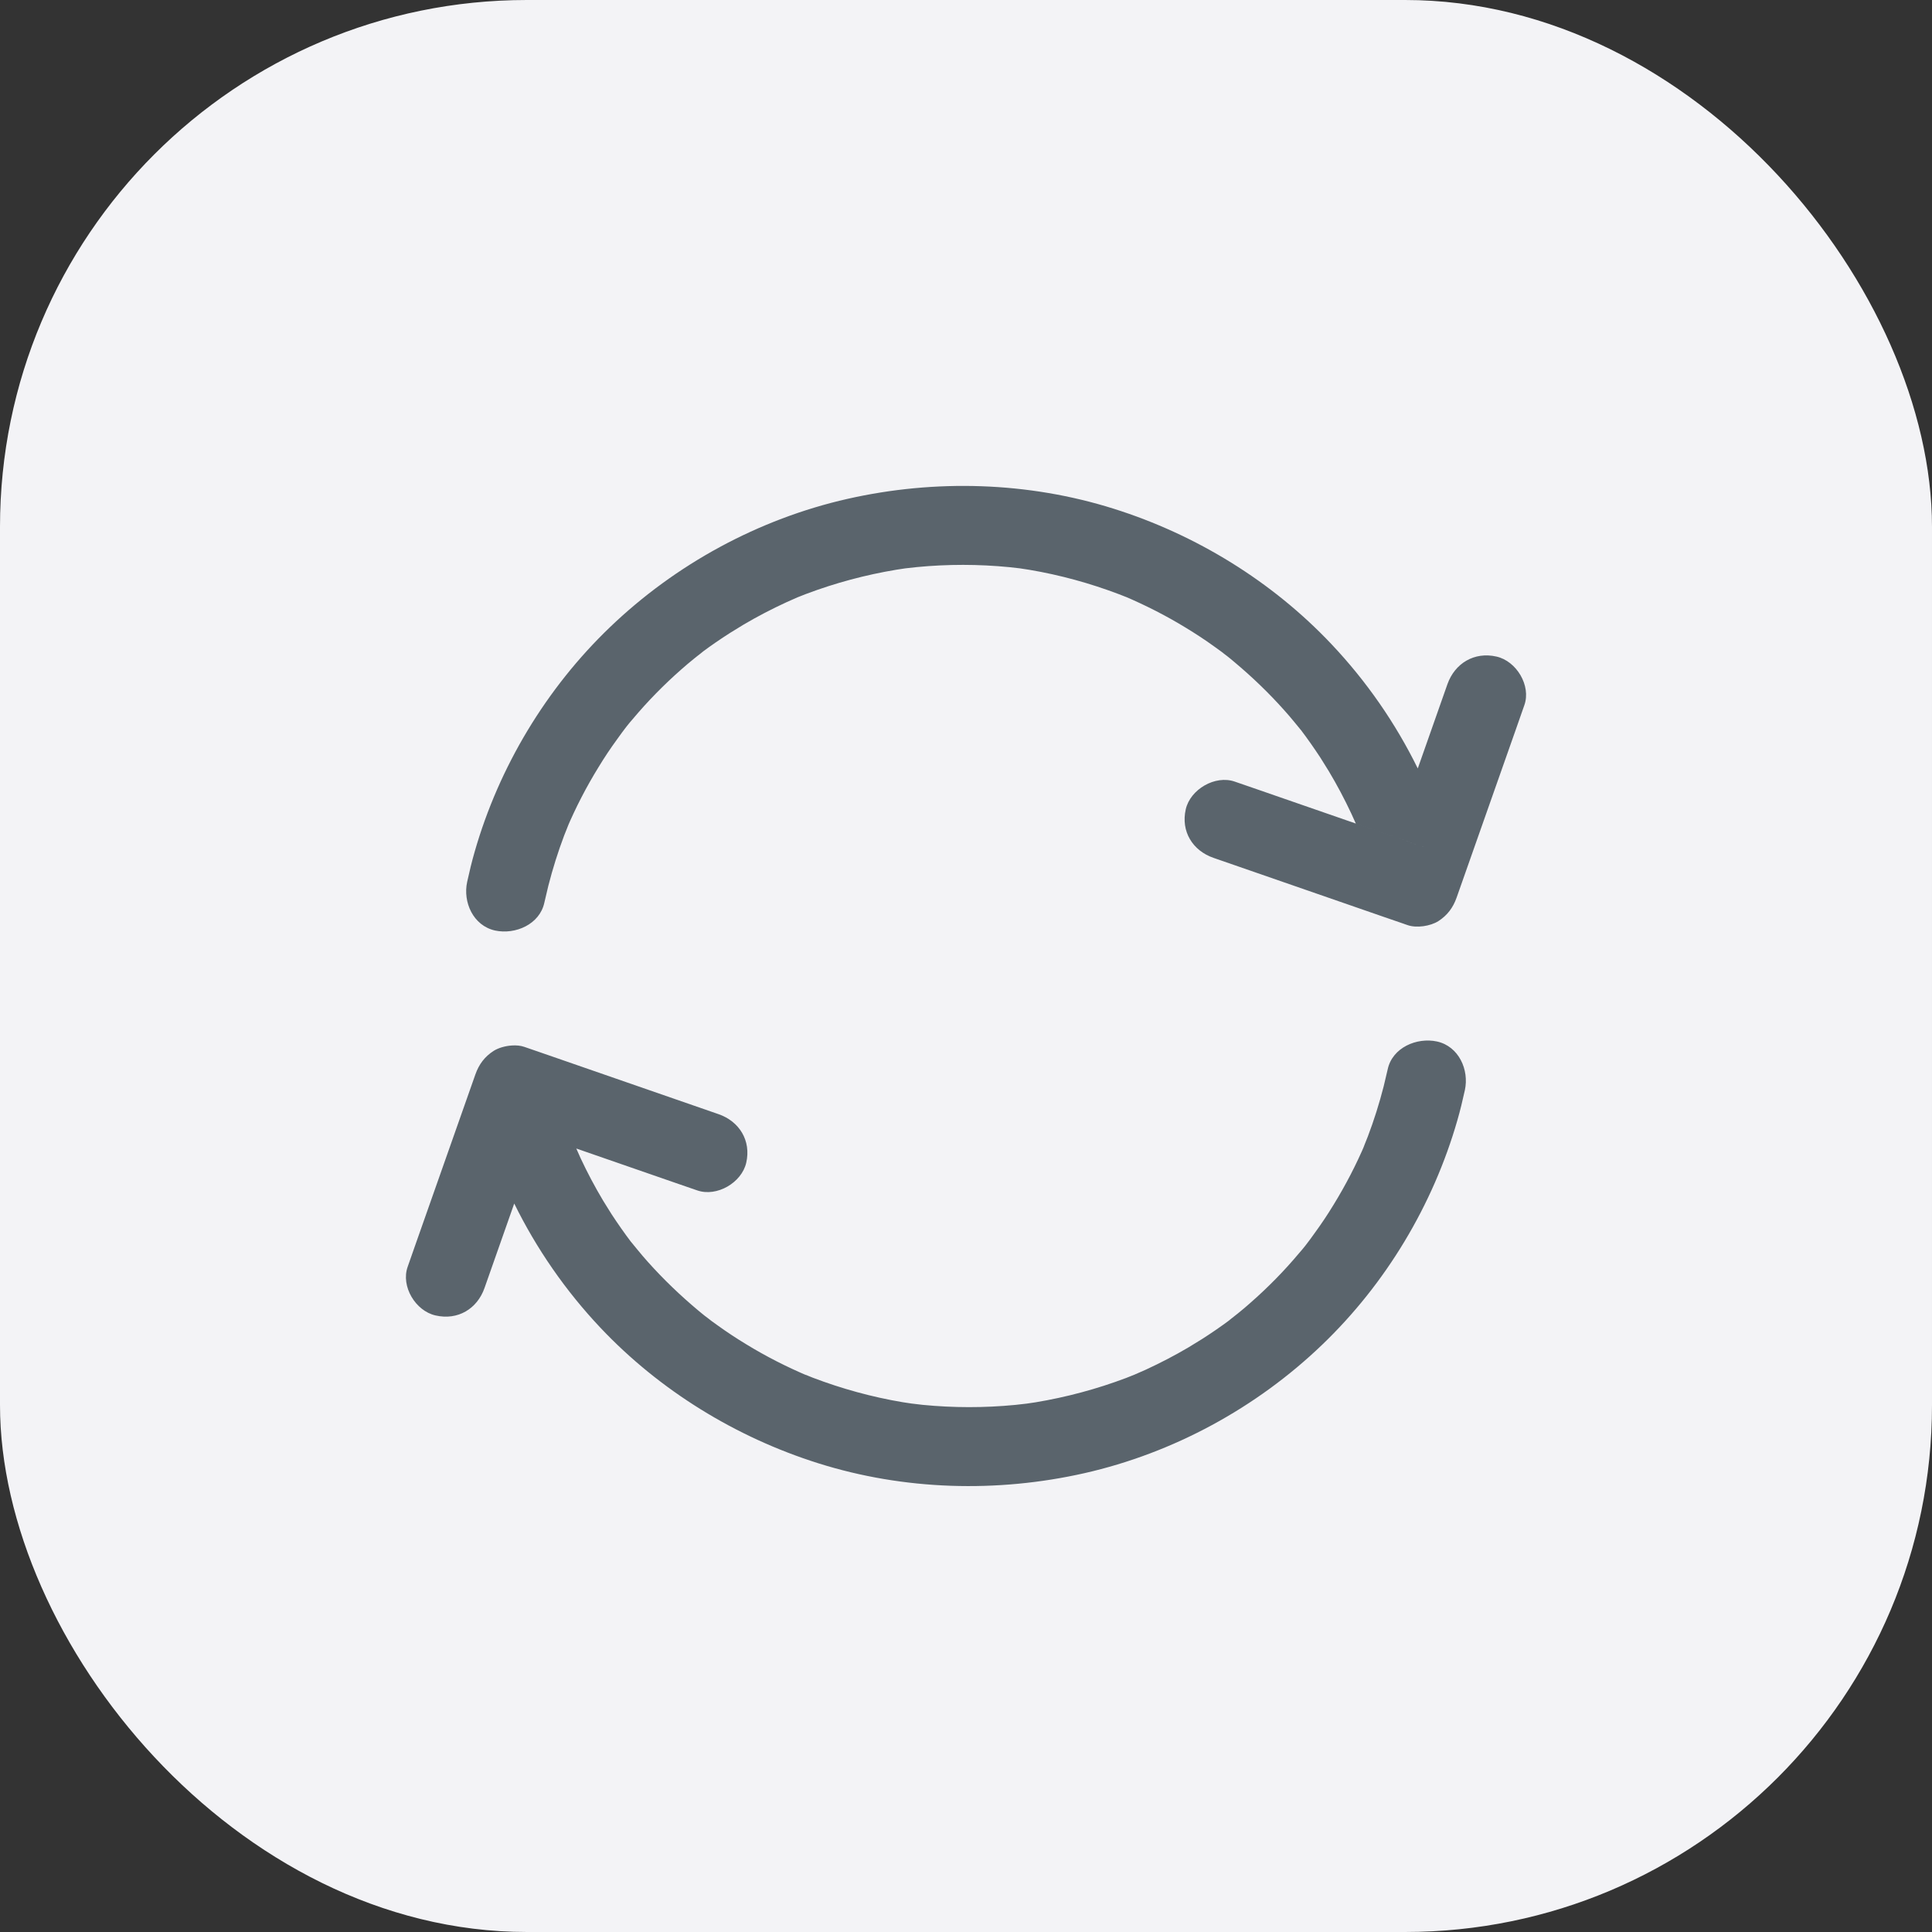
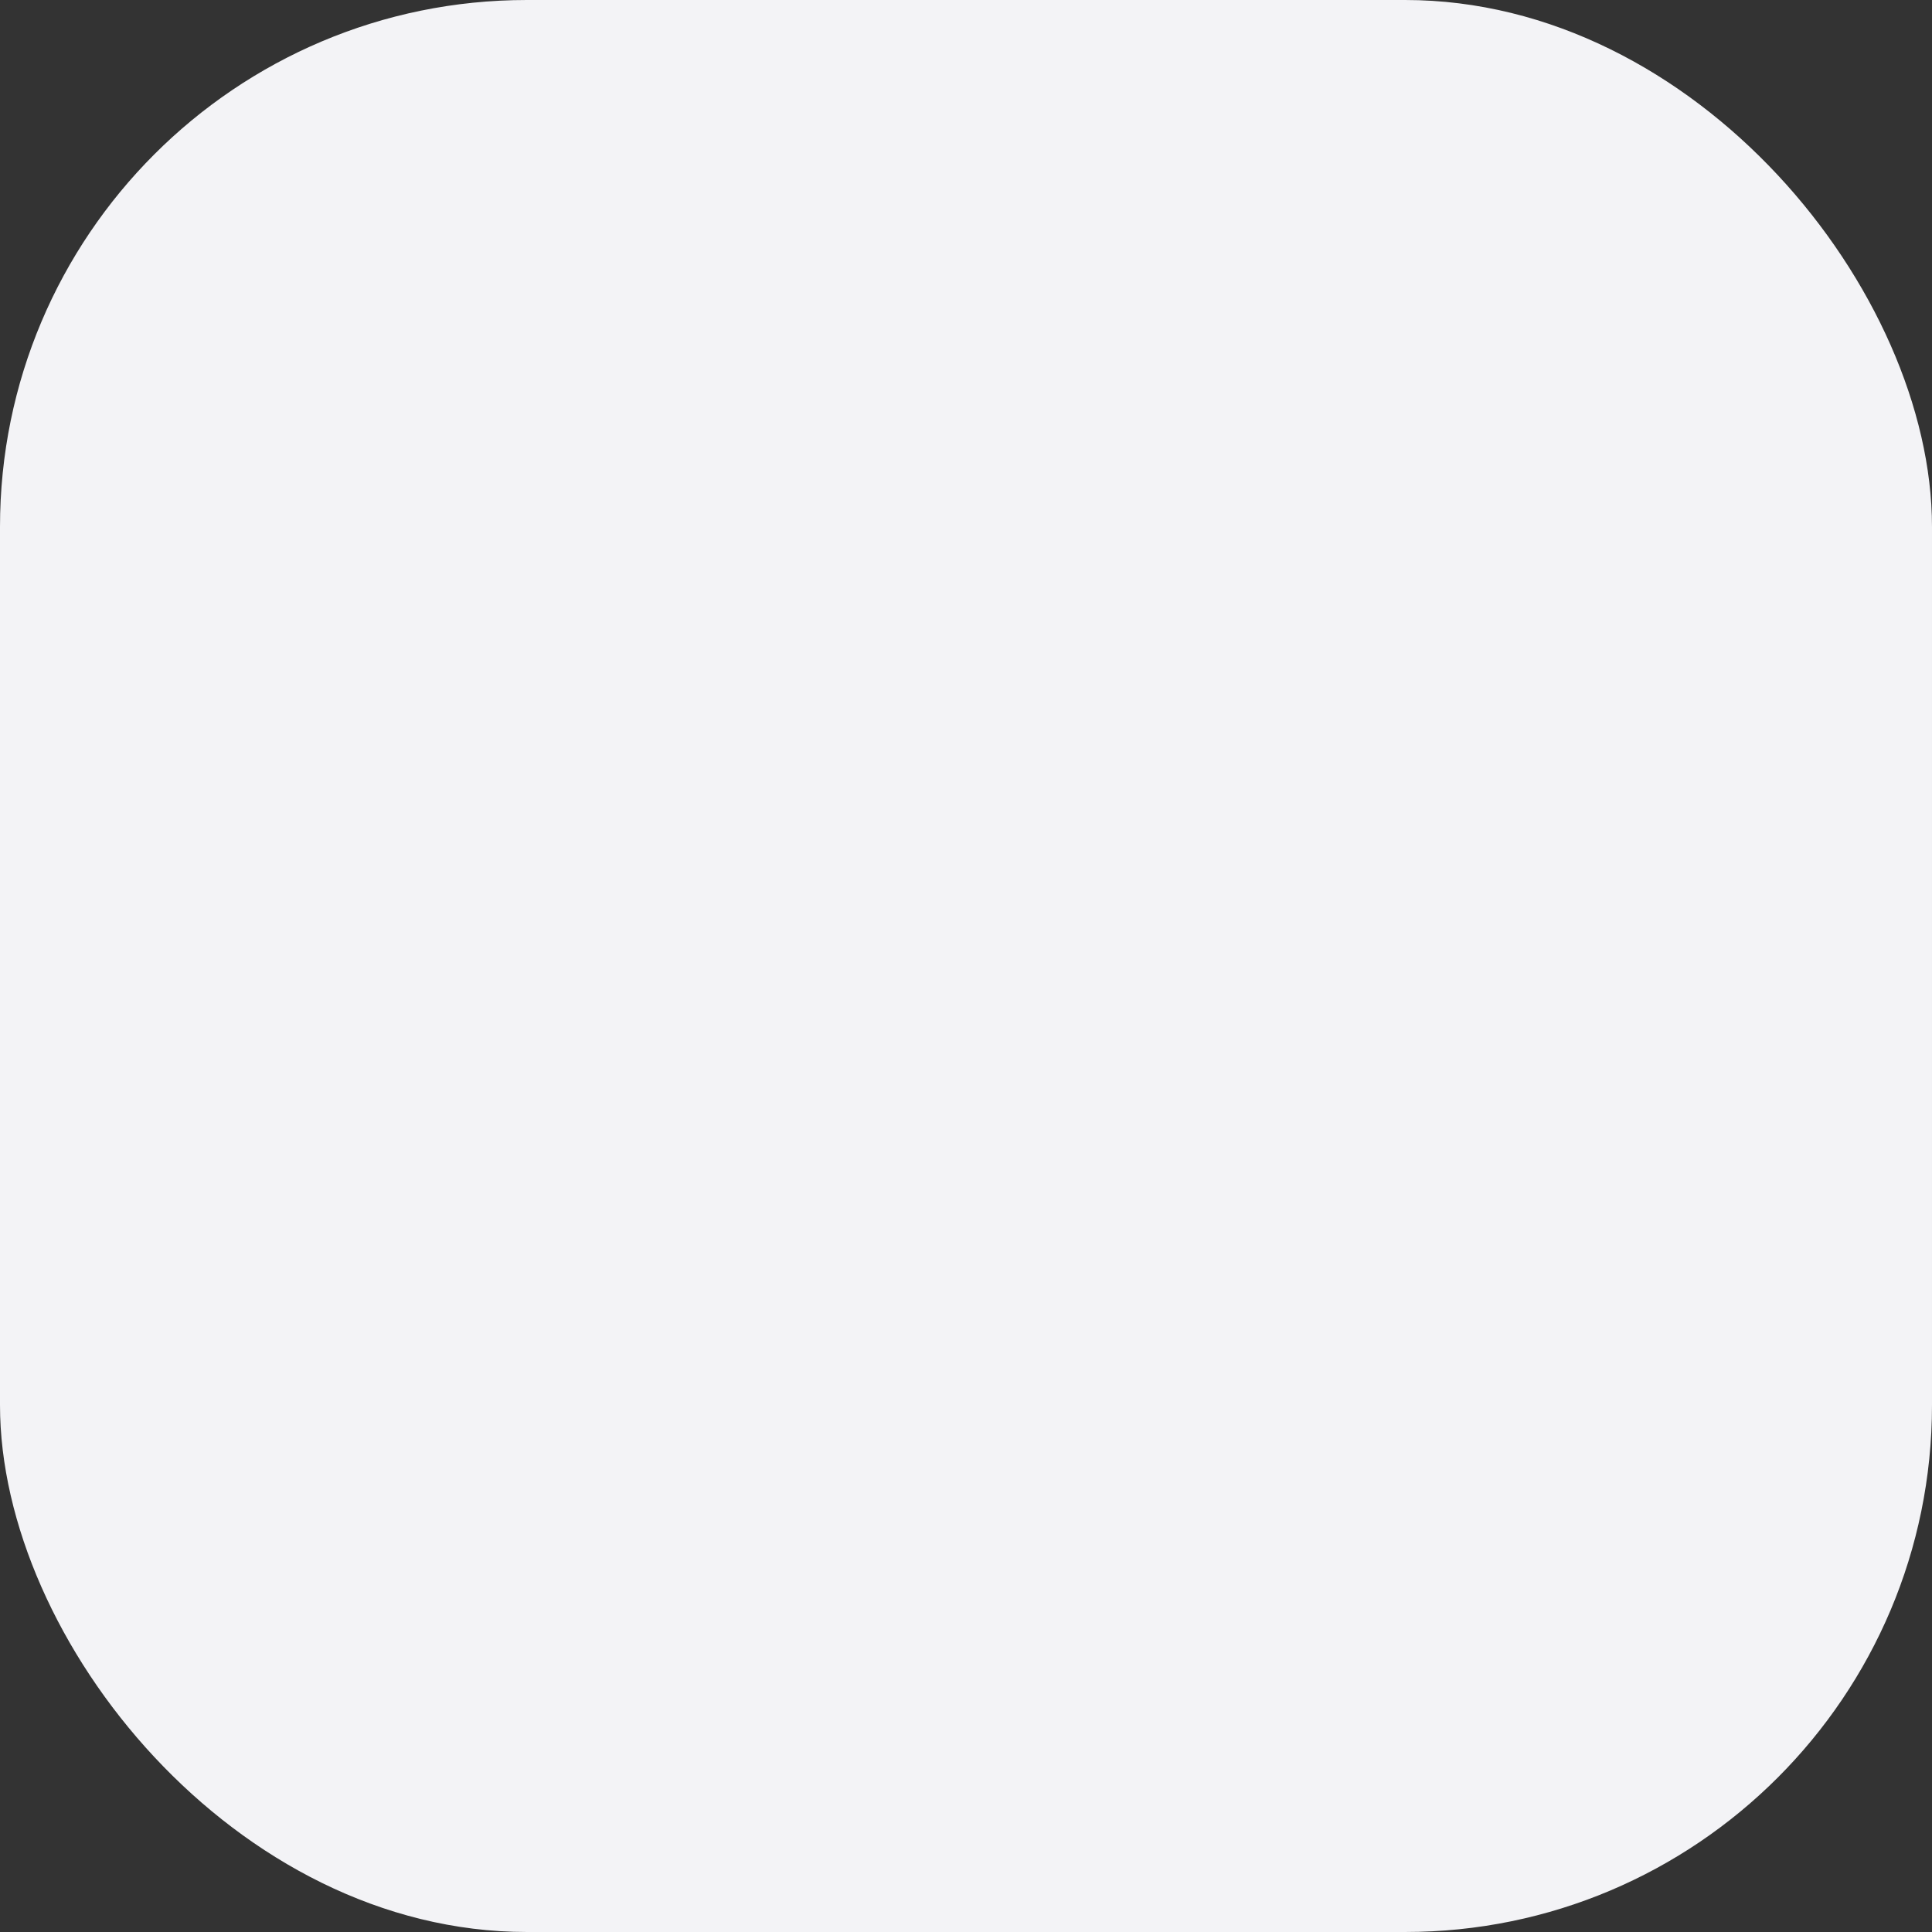
<svg xmlns="http://www.w3.org/2000/svg" width="55" height="55" viewBox="0 0 55 55">
  <rect x="0" y="0" width="55" height="55" fill="#333333" stroke="none" />
  <g fill="none" fill-rule="evenodd">
    <rect width="55" height="55" fill="#F3F3F6" rx="15" />
-     <path fill="#5A646C" fill-rule="nonzero" d="M37.017,20.762 C36.964,20.694 36.907,20.627 36.854,20.563 C36.756,20.443 36.657,20.327 36.555,20.214 C36.117,19.723 35.64,19.265 35.133,18.841 C35.069,18.785 35.001,18.732 34.937,18.68 C34.915,18.663 34.874,18.632 34.838,18.605 L34.813,18.585 L34.858,18.617 L34.743,18.532 L34.559,18.399 C34.298,18.211 34.029,18.035 33.757,17.87 C33.193,17.525 32.607,17.228 31.999,16.969 L32.067,16.999 L31.86,16.918 C31.034,16.604 30.179,16.369 29.308,16.222 L29.036,16.18 L28.736,16.146 C27.86,16.06 26.977,16.059 26.099,16.144 L25.772,16.18 L25.522,16.218 C24.642,16.364 23.779,16.595 22.944,16.91 L22.7,17.006 L22.385,17.146 C21.971,17.337 21.566,17.547 21.174,17.778 L20.786,18.016 C20.51,18.192 20.242,18.376 19.981,18.571 L20.025,18.538 L19.943,18.605 C19.911,18.629 19.879,18.654 19.849,18.678 L19.758,18.751 C19.637,18.849 19.515,18.95 19.398,19.055 C18.903,19.49 18.438,19.963 18.014,20.469 C17.957,20.533 17.901,20.601 17.848,20.668 L17.827,20.695 C17.824,20.699 17.806,20.723 17.784,20.751 L17.74,20.81 C17.726,20.828 17.714,20.844 17.708,20.852 C17.663,20.912 17.617,20.976 17.572,21.04 C17.383,21.298 17.205,21.565 17.039,21.839 C16.694,22.398 16.392,22.983 16.135,23.587 L16.182,23.481 L16.062,23.781 C15.885,24.25 15.735,24.728 15.611,25.212 L15.496,25.699 C15.363,26.314 14.671,26.614 14.093,26.49 C13.469,26.351 13.174,25.68 13.299,25.106 C13.363,24.817 13.431,24.528 13.514,24.243 C14.206,21.831 15.549,19.595 17.364,17.855 C19.232,16.062 21.595,14.775 24.129,14.201 C26.621,13.638 29.261,13.713 31.704,14.482 C34.052,15.221 36.219,16.553 37.905,18.339 C38.898,19.389 39.727,20.585 40.361,21.876 L41.206,19.475 C41.418,18.882 41.97,18.548 42.601,18.691 C43.172,18.819 43.592,19.52 43.395,20.075 C43.316,20.304 43.236,20.529 43.157,20.754 L41.467,25.552 C41.365,25.841 41.202,26.059 40.945,26.224 C40.718,26.366 40.328,26.426 40.071,26.336 C40.045,26.327 40.018,26.318 39.992,26.309 C39.98,26.305 39.968,26.301 39.957,26.296 C39.765,26.231 39.576,26.165 39.387,26.1 C37.776,25.541 36.161,24.982 34.55,24.423 C33.949,24.217 33.613,23.665 33.756,23.039 C33.885,22.472 34.592,22.056 35.152,22.251 C35.382,22.33 35.609,22.409 35.836,22.487 C37.447,23.046 39.062,23.605 40.673,24.164 L38.597,23.444 L38.472,23.167 C38.279,22.754 38.065,22.35 37.83,21.957 L37.588,21.568 C37.41,21.298 37.225,21.032 37.028,20.773 L37.049,20.801 L37.065,20.82 L37.035,20.782 L37.044,20.794 Z M17.984,35.377 C18.037,35.444 18.094,35.512 18.147,35.576 C18.245,35.696 18.343,35.812 18.445,35.925 C18.884,36.416 19.361,36.874 19.867,37.298 C19.932,37.354 20,37.406 20.064,37.459 C20.097,37.485 20.172,37.541 20.211,37.57 L20.216,37.574 L20.195,37.559 L20.257,37.607 L20.442,37.74 C20.703,37.928 20.971,38.104 21.244,38.269 C21.807,38.614 22.393,38.911 23.002,39.17 L22.909,39.127 L23.141,39.221 C23.967,39.535 24.821,39.77 25.693,39.917 L25.944,39.955 L26.264,39.993 C27.14,40.079 28.023,40.08 28.901,39.995 L29.227,39.958 L29.479,39.921 C30.358,39.775 31.221,39.544 32.056,39.229 L32.297,39.133 L32.616,38.993 C33.03,38.802 33.435,38.592 33.827,38.361 L34.215,38.123 C34.491,37.947 34.759,37.763 35.02,37.568 L34.982,37.595 L35.007,37.575 L35.058,37.534 C35.122,37.485 35.183,37.436 35.243,37.388 C35.364,37.29 35.485,37.189 35.602,37.084 C36.098,36.649 36.563,36.176 36.986,35.67 C37.043,35.606 37.1,35.538 37.153,35.471 C37.156,35.467 37.161,35.461 37.167,35.453 L37.177,35.44 C37.179,35.436 37.247,35.348 37.28,35.304 L37.293,35.287 C37.338,35.227 37.383,35.163 37.429,35.099 C37.618,34.84 37.796,34.574 37.962,34.3 C38.306,33.741 38.609,33.156 38.866,32.552 L38.812,32.671 L38.938,32.357 C39.116,31.889 39.266,31.411 39.39,30.927 L39.505,30.44 C39.637,29.825 40.329,29.525 40.908,29.649 C41.532,29.787 41.827,30.459 41.702,31.033 C41.638,31.322 41.57,31.611 41.487,31.896 C40.794,34.308 39.452,36.544 37.637,38.284 C35.769,40.077 33.405,41.364 30.872,41.938 C28.38,42.501 25.74,42.426 23.297,41.657 C20.949,40.917 18.782,39.586 17.095,37.8 C16.103,36.75 15.274,35.553 14.639,34.262 L13.794,36.664 C13.586,37.26 13.034,37.594 12.399,37.448 C11.828,37.32 11.408,36.619 11.605,36.064 C11.684,35.835 11.764,35.61 11.843,35.385 L13.533,30.587 C13.635,30.298 13.798,30.08 14.055,29.915 C14.19,29.831 14.383,29.775 14.57,29.763 C14.574,29.764 14.578,29.764 14.582,29.763 L14.57,29.763 C14.698,29.754 14.824,29.766 14.929,29.803 C15.159,29.882 15.386,29.96 15.613,30.039 C17.224,30.598 18.839,31.157 20.45,31.716 C21.051,31.922 21.387,32.474 21.244,33.1 C21.115,33.667 20.408,34.083 19.848,33.888 C19.618,33.809 19.391,33.73 19.164,33.652 C17.553,33.093 15.938,32.534 14.327,31.975 L16.405,32.694 L16.529,32.972 C16.722,33.385 16.936,33.789 17.171,34.182 L17.413,34.57 C17.591,34.841 17.776,35.107 17.973,35.366 L17.952,35.338 L17.925,35.303 L17.966,35.357 L17.957,35.343 Z" />
  </g>
</svg>